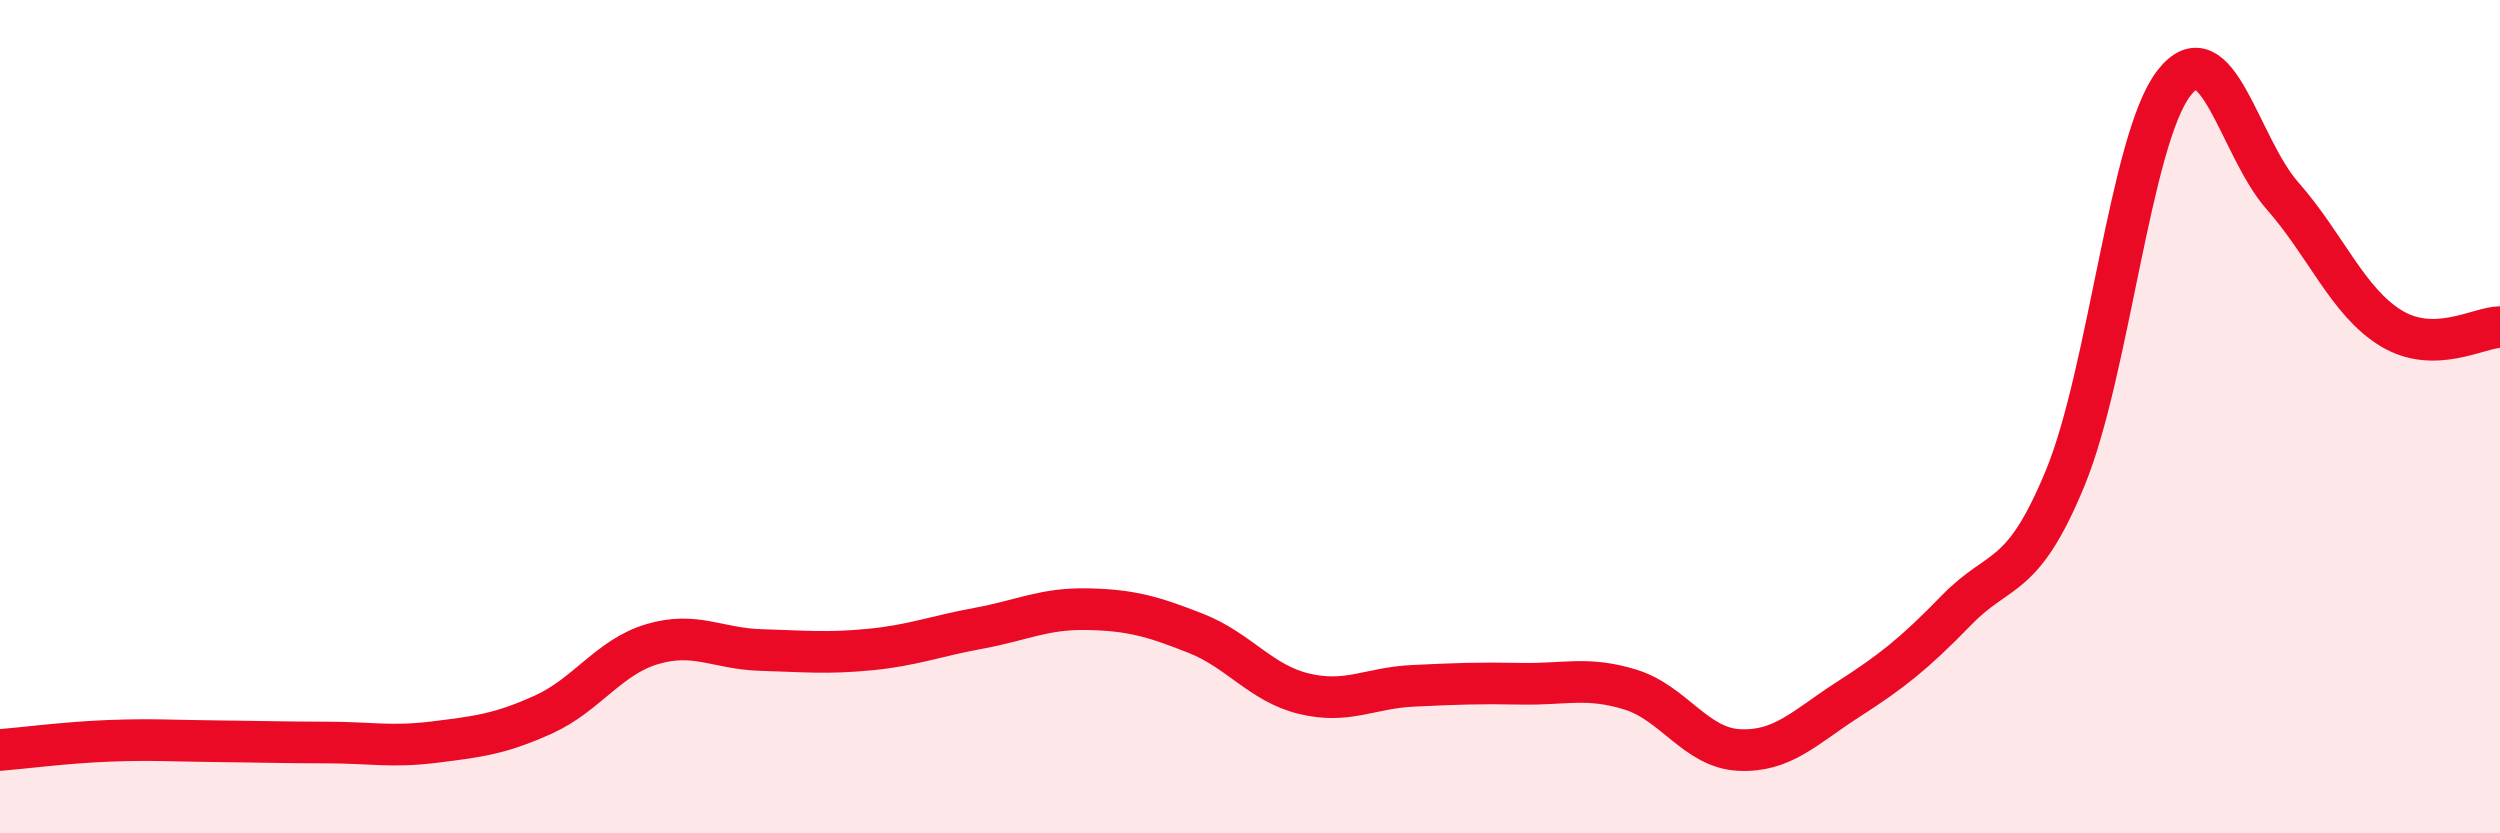
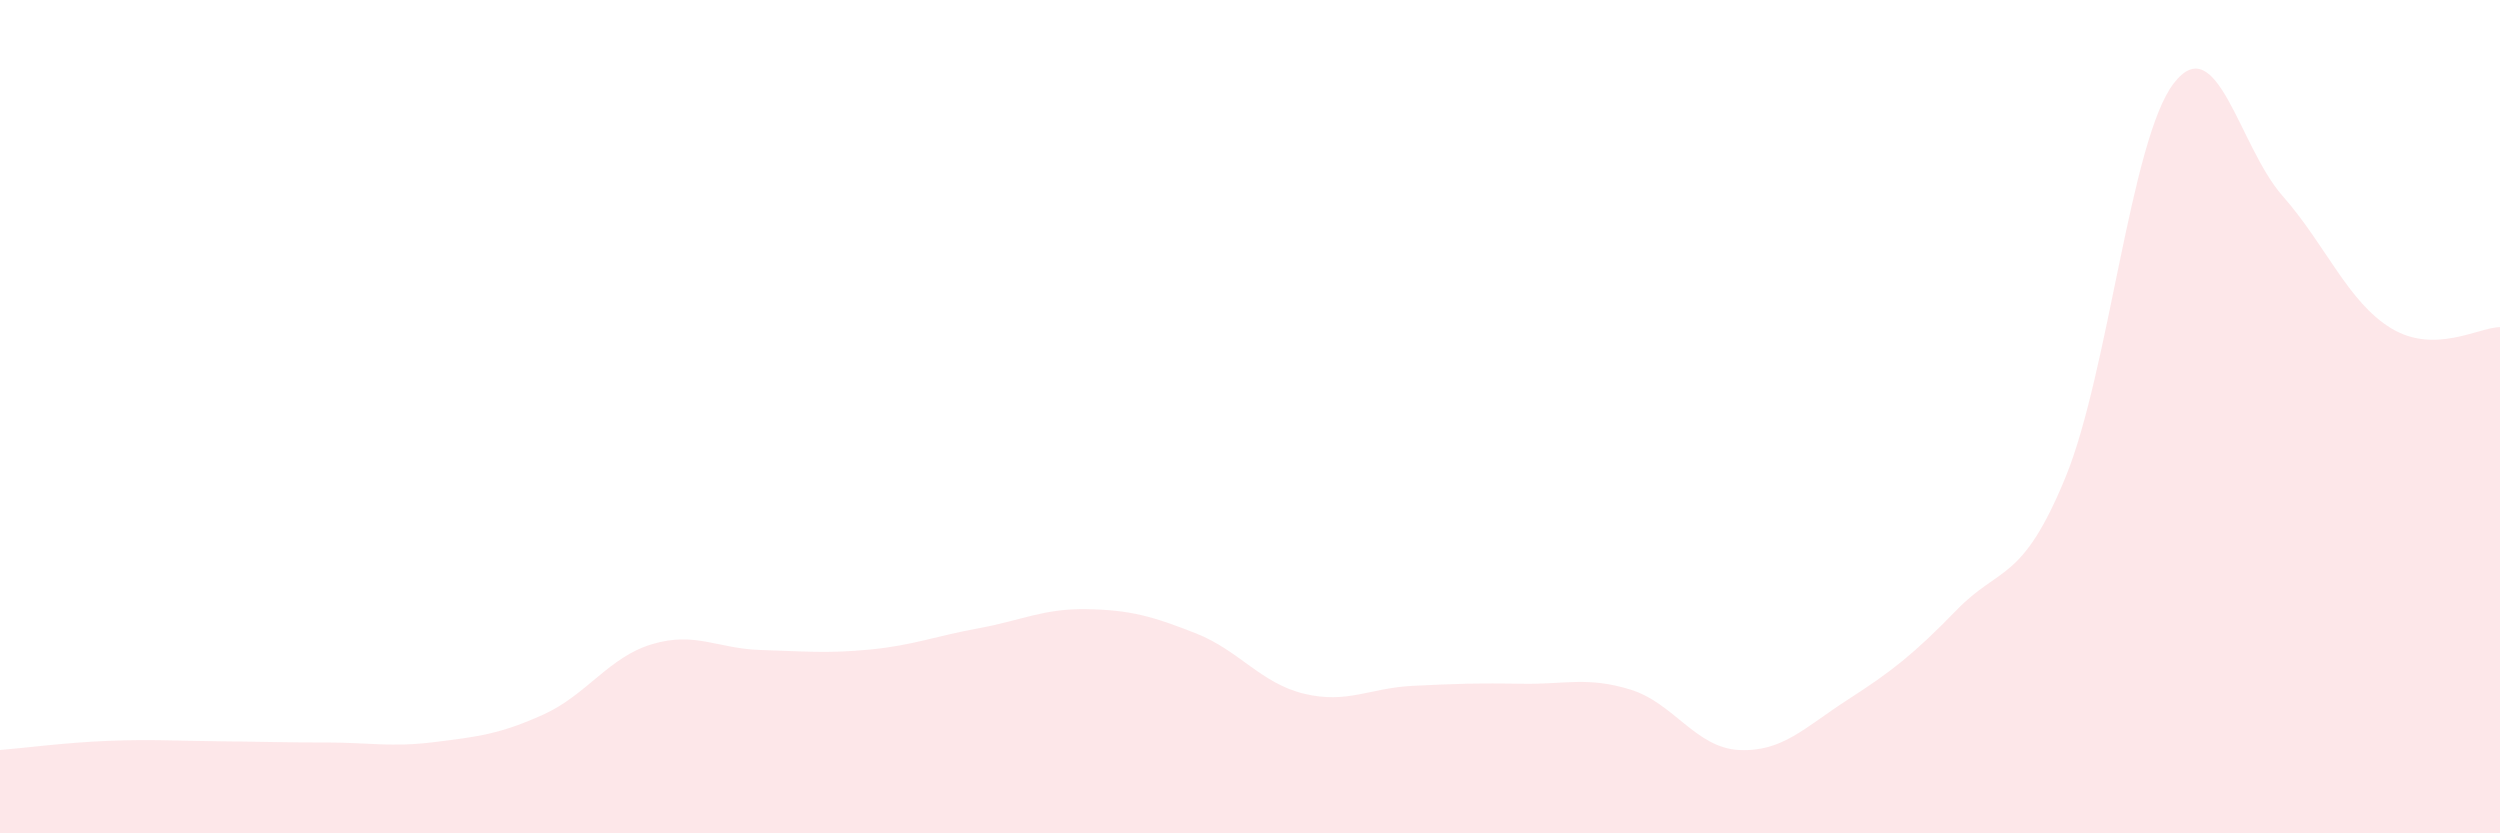
<svg xmlns="http://www.w3.org/2000/svg" width="60" height="20" viewBox="0 0 60 20">
  <path d="M 0,18 C 0.52,17.96 1.57,17.82 2.61,17.78 C 3.65,17.74 4.18,17.78 5.22,17.79 C 6.26,17.8 6.79,17.82 7.83,17.82 C 8.87,17.82 9.39,17.94 10.43,17.81 C 11.47,17.68 12,17.62 13.04,17.15 C 14.08,16.68 14.61,15.77 15.65,15.46 C 16.69,15.15 17.22,15.57 18.26,15.6 C 19.3,15.63 19.83,15.69 20.87,15.59 C 21.91,15.49 22.44,15.27 23.48,15.08 C 24.52,14.89 25.05,14.6 26.09,14.62 C 27.13,14.64 27.66,14.79 28.7,15.2 C 29.74,15.61 30.26,16.4 31.3,16.65 C 32.34,16.9 32.87,16.51 33.91,16.46 C 34.95,16.41 35.48,16.39 36.52,16.41 C 37.56,16.43 38.09,16.23 39.13,16.55 C 40.17,16.87 40.7,17.95 41.74,18 C 42.78,18.05 43.31,17.46 44.35,16.79 C 45.39,16.12 45.92,15.71 46.96,14.64 C 48,13.57 48.53,13.99 49.57,11.46 C 50.61,8.93 51.13,3.35 52.17,2 C 53.21,0.65 53.74,3.52 54.78,4.7 C 55.82,5.88 56.35,7.25 57.39,7.88 C 58.43,8.51 59.48,7.86 60,7.85L60 20L0 20Z" fill="#EB0A25" opacity="0.1" stroke-linecap="round" stroke-linejoin="round" />
-   <path d="M 0,18 C 0.52,17.96 1.57,17.82 2.61,17.78 C 3.65,17.74 4.18,17.78 5.22,17.79 C 6.26,17.8 6.79,17.82 7.83,17.82 C 8.87,17.82 9.39,17.94 10.43,17.81 C 11.47,17.68 12,17.62 13.04,17.15 C 14.08,16.68 14.61,15.77 15.65,15.46 C 16.69,15.15 17.22,15.57 18.26,15.6 C 19.3,15.63 19.83,15.69 20.87,15.59 C 21.91,15.49 22.44,15.27 23.48,15.08 C 24.52,14.89 25.05,14.6 26.09,14.62 C 27.13,14.64 27.66,14.79 28.7,15.2 C 29.74,15.61 30.26,16.4 31.3,16.65 C 32.34,16.9 32.87,16.51 33.91,16.46 C 34.95,16.41 35.48,16.39 36.52,16.41 C 37.56,16.43 38.09,16.23 39.13,16.55 C 40.17,16.87 40.7,17.95 41.74,18 C 42.78,18.05 43.31,17.46 44.35,16.79 C 45.39,16.12 45.92,15.71 46.96,14.64 C 48,13.57 48.53,13.99 49.57,11.46 C 50.61,8.93 51.13,3.35 52.17,2 C 53.21,0.65 53.74,3.52 54.78,4.7 C 55.82,5.88 56.35,7.25 57.39,7.88 C 58.43,8.51 59.48,7.86 60,7.85" stroke="#EB0A25" stroke-width="1" fill="none" stroke-linecap="round" stroke-linejoin="round" />
</svg>